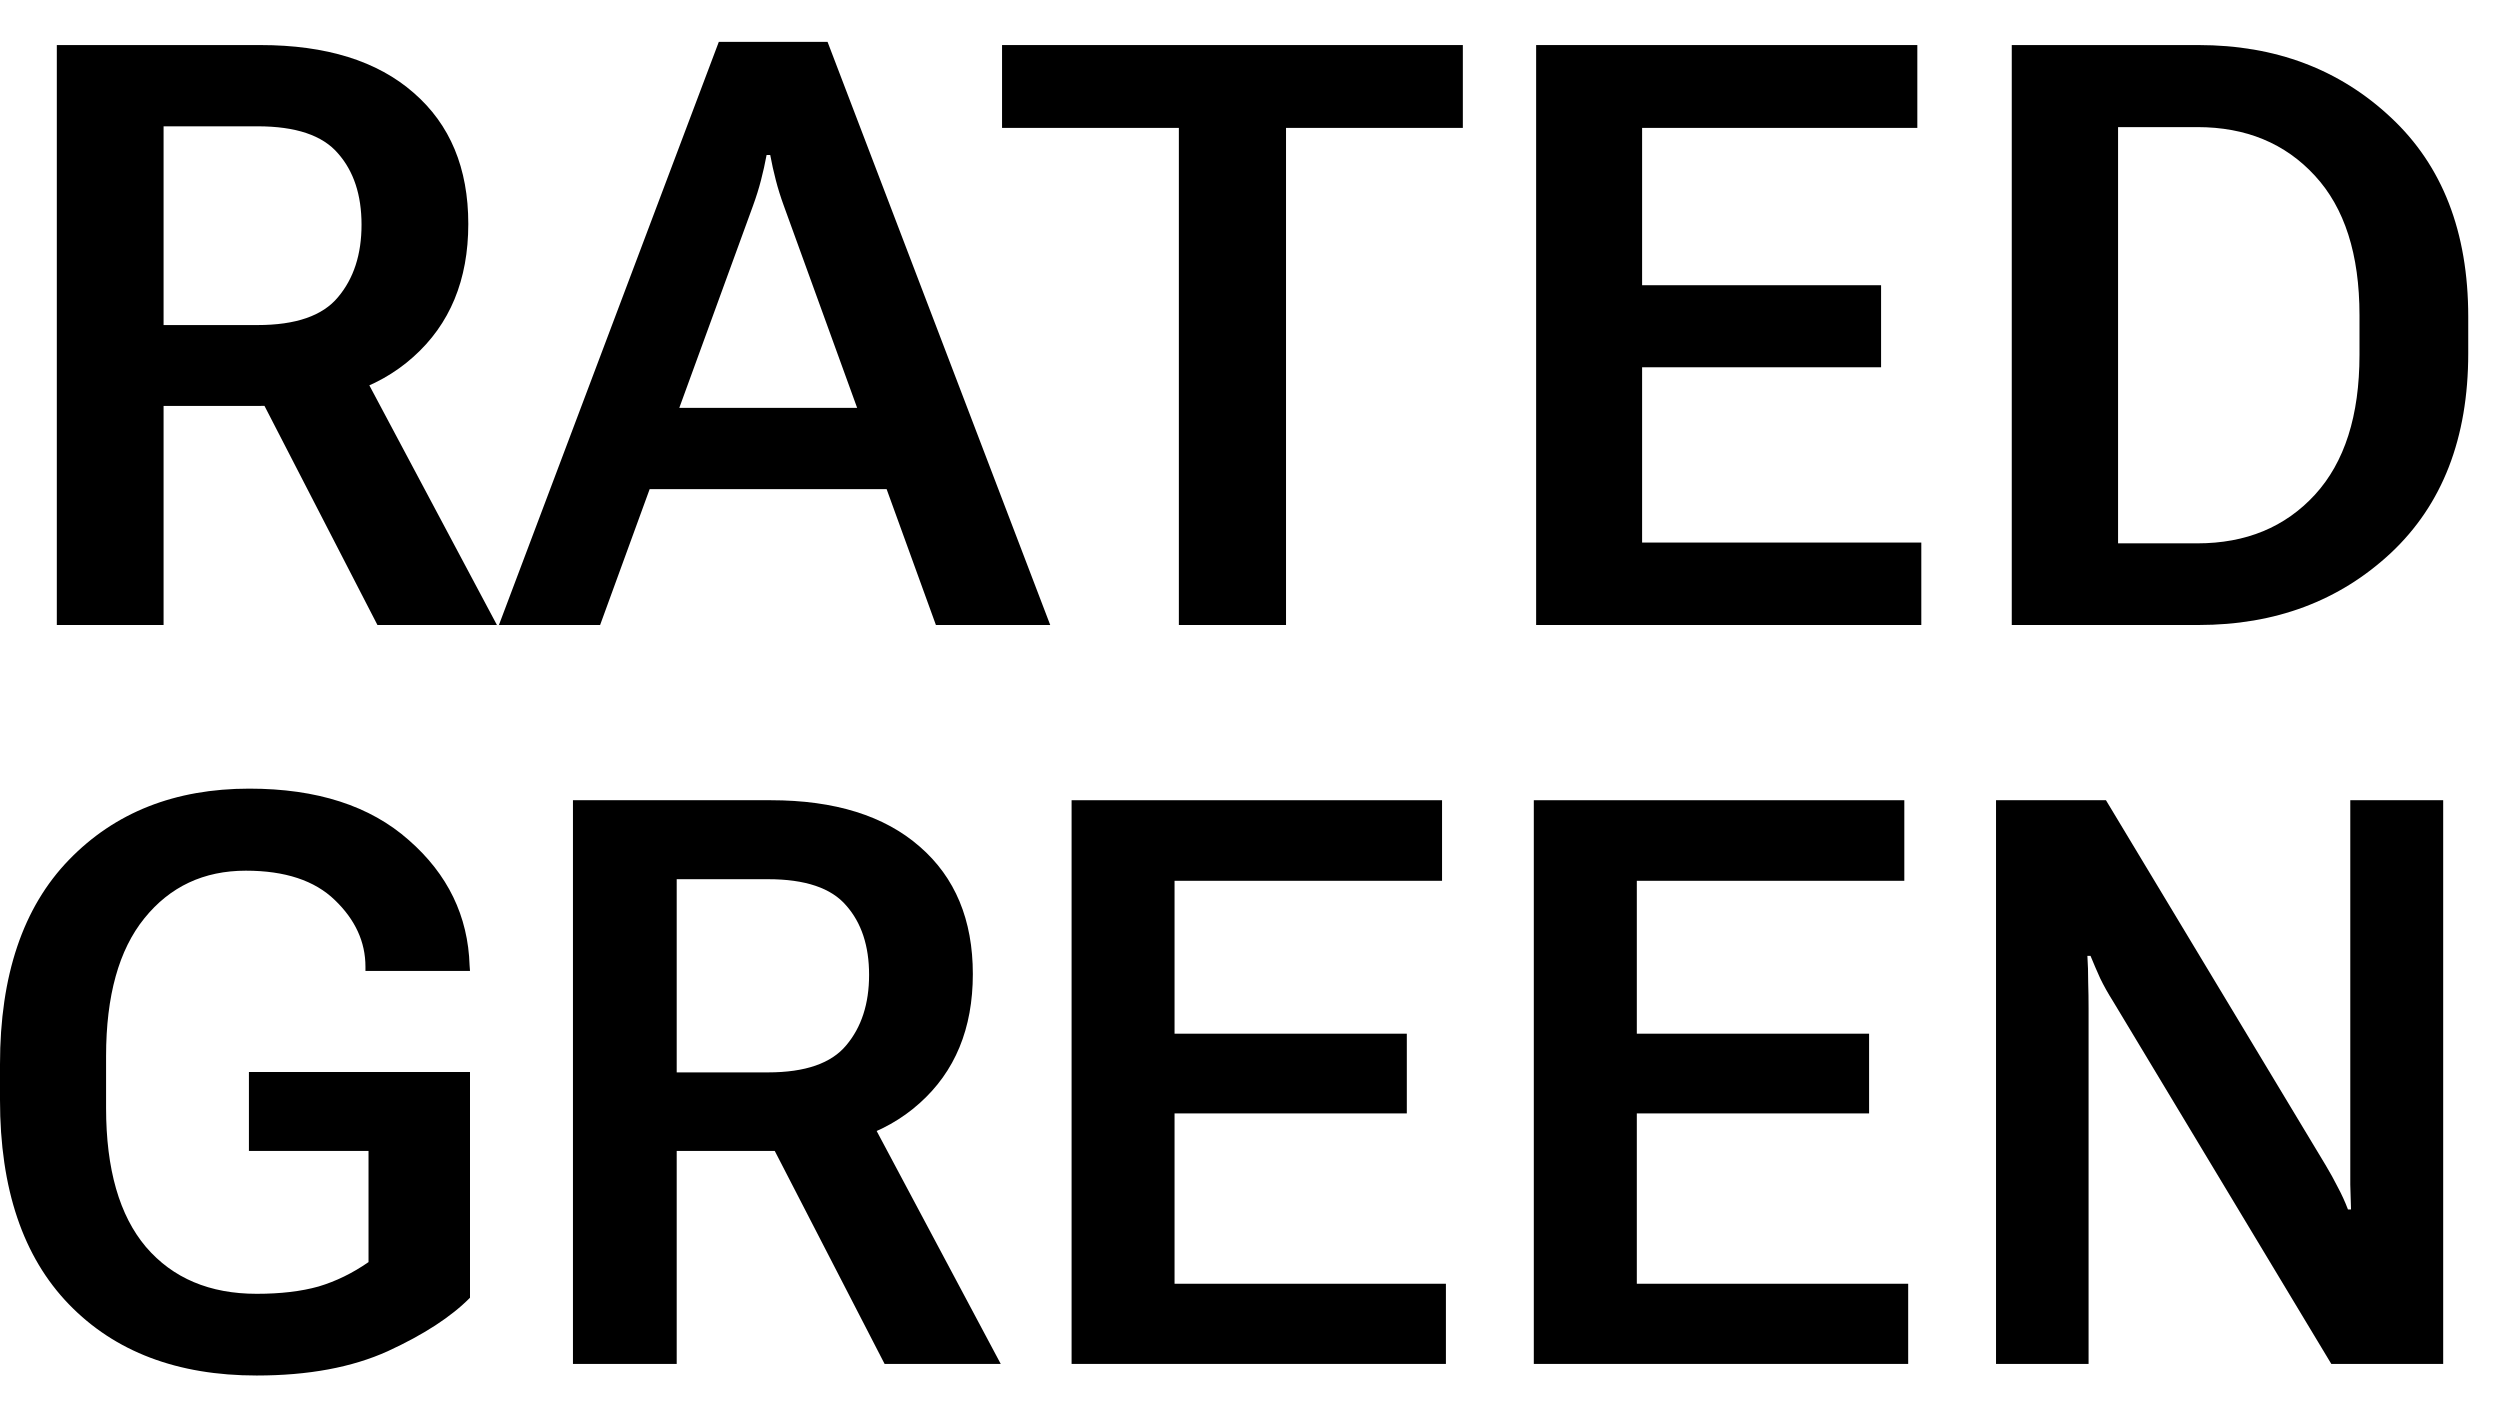
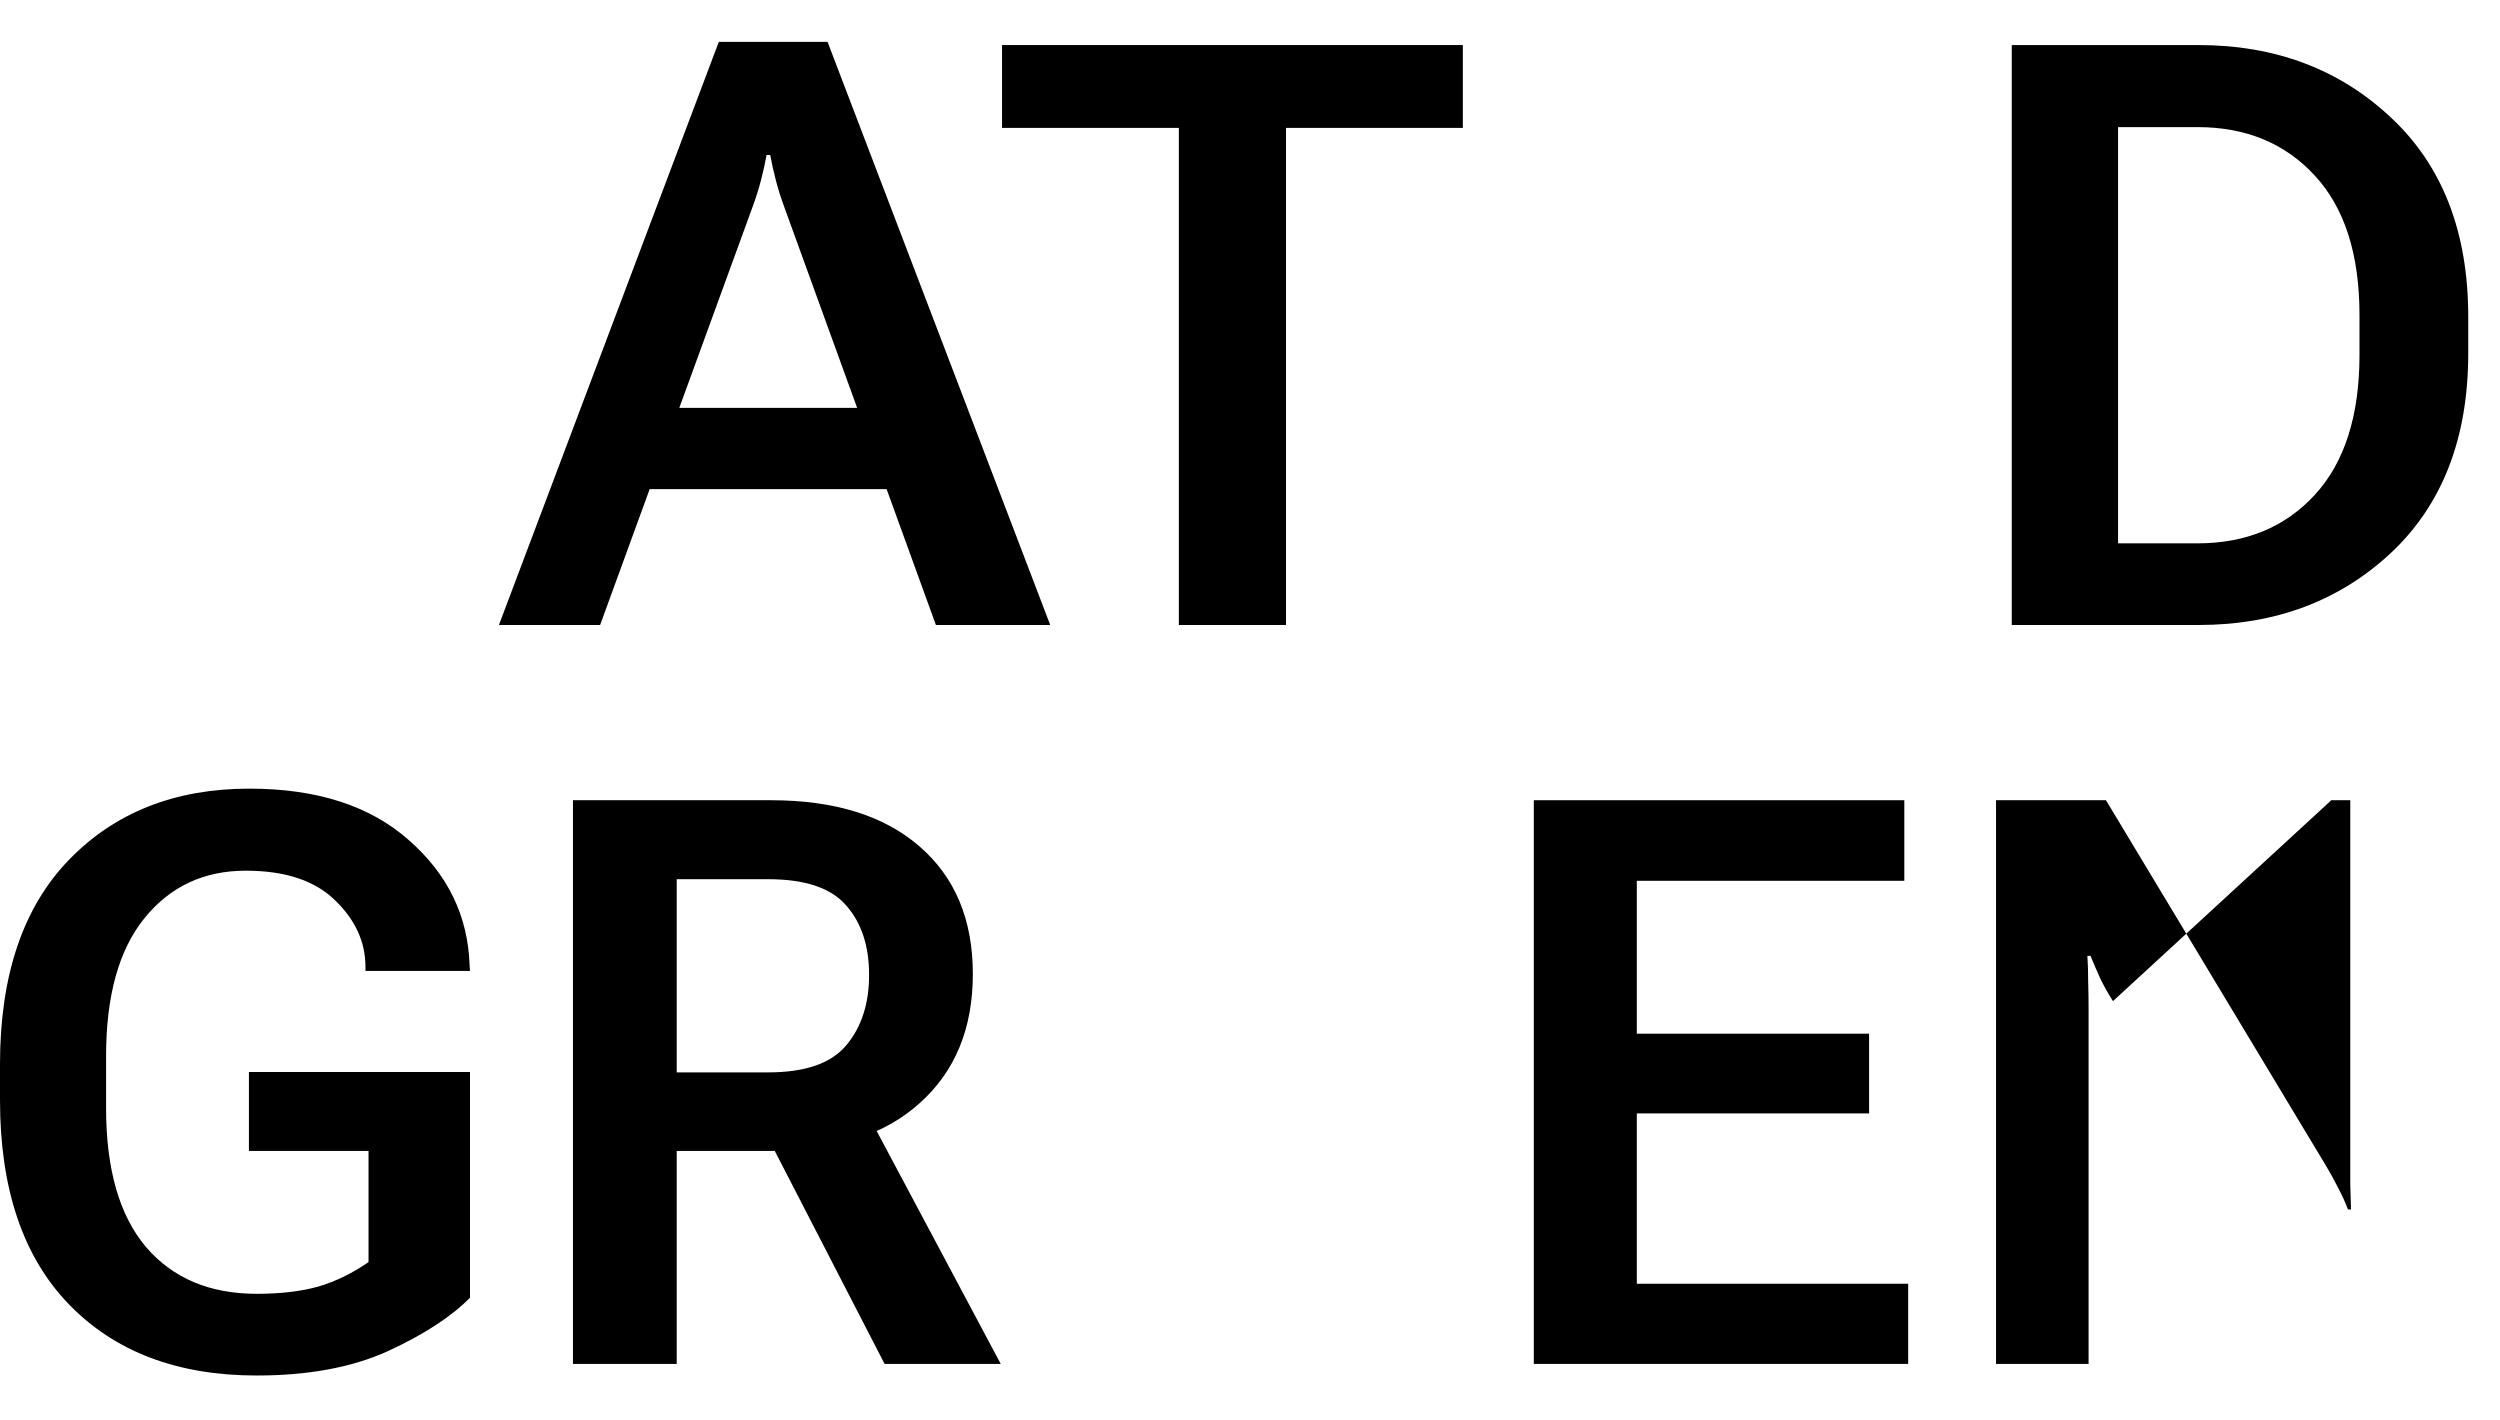
<svg xmlns="http://www.w3.org/2000/svg" viewBox="0 0 44 25" fill="none">
-   <path d="M1 11V0.793H4.582C5.741 0.793 6.641 1.073 7.281 1.634C7.922 2.19 8.242 2.959 8.242 3.941C8.242 4.927 7.919 5.707 7.274 6.282C6.634 6.857 5.737 7.144 4.582 7.144H2.879V11H1ZM2.879 5.721H4.533C5.206 5.721 5.678 5.558 5.949 5.23C6.225 4.903 6.363 4.478 6.363 3.955C6.363 3.431 6.225 3.013 5.949 2.7C5.678 2.382 5.206 2.223 4.533 2.223H2.879V5.721ZM6.643 11L4.218 6.296L6.167 6.156L8.746 11H6.643Z" fill="black" />
  <path d="M8.781 11L12.651 0.737H14.565L18.484 11H16.472L13.794 3.618C13.738 3.464 13.691 3.314 13.654 3.169C13.616 3.025 13.584 2.877 13.556 2.728H13.492C13.464 2.877 13.432 3.025 13.394 3.169C13.357 3.314 13.31 3.464 13.254 3.618L10.562 11H8.781ZM10.8 8.609L11.27 7.179H15.869L16.339 8.609H10.8Z" fill="black" />
  <path d="M17.636 2.251V0.793H25.746V2.251H22.634V11H20.748V2.251H17.636Z" fill="black" />
-   <path d="M27.036 11V0.793H33.745V2.251H28.901V5.02H33.107V6.464H28.901V9.549H33.815V11H27.036Z" fill="black" />
  <path d="M35.407 11V0.793H38.694C40.045 0.793 41.174 1.218 42.081 2.069C42.987 2.915 43.441 4.083 43.441 5.574V6.219C43.441 7.71 42.987 8.88 42.081 9.731C41.174 10.577 40.045 11 38.694 11H35.407ZM37.278 9.563H38.673C39.529 9.563 40.218 9.278 40.742 8.708C41.265 8.137 41.527 7.317 41.527 6.247V5.546C41.527 4.476 41.265 3.658 40.742 3.092C40.218 2.522 39.529 2.237 38.673 2.237H37.278V9.563Z" fill="black" />
  <path d="M0 19.358V18.731C0 17.169 0.404 15.969 1.213 15.134C2.021 14.298 3.08 13.88 4.388 13.88C5.578 13.88 6.514 14.182 7.195 14.786C7.881 15.386 8.238 16.122 8.265 16.994L8.272 17.089H6.432V17.014C6.432 16.578 6.253 16.187 5.894 15.842C5.539 15.497 5.017 15.324 4.327 15.324C3.586 15.324 2.991 15.604 2.541 16.162C2.092 16.717 1.867 17.525 1.867 18.588V19.501C1.867 20.578 2.101 21.393 2.569 21.947C3.041 22.497 3.691 22.771 4.517 22.771C4.94 22.771 5.303 22.728 5.608 22.642C5.912 22.551 6.205 22.408 6.486 22.213V20.257H4.381V18.867H8.272V22.84C7.94 23.176 7.459 23.489 6.827 23.78C6.196 24.066 5.426 24.209 4.517 24.209C3.123 24.209 2.021 23.791 1.213 22.956C0.404 22.12 0 20.921 0 19.358Z" fill="black" />
  <path d="M10.084 24.005V14.084H13.566C14.692 14.084 15.567 14.357 16.189 14.902C16.811 15.442 17.122 16.19 17.122 17.143C17.122 18.102 16.809 18.861 16.182 19.419C15.56 19.978 14.688 20.257 13.566 20.257H11.91V24.005H10.084ZM11.91 18.874H13.518C14.172 18.874 14.631 18.715 14.894 18.397C15.162 18.079 15.296 17.666 15.296 17.157C15.296 16.648 15.162 16.242 14.894 15.938C14.631 15.629 14.172 15.474 13.518 15.474H11.91V18.874ZM15.569 24.005L13.211 19.433L15.105 19.297L17.613 24.005H15.569Z" fill="black" />
-   <path d="M18.86 24.005V14.084H25.38V15.502H20.672V18.193H24.76V19.596H20.672V22.594H25.448V24.005H18.86Z" fill="black" />
  <path d="M26.995 24.005V14.084H33.516V15.502H28.808V18.193H32.896V19.596H28.808V22.594H33.584V24.005H26.995Z" fill="black" />
-   <path d="M35.13 24.005V14.084H37.065L40.929 20.503C41.011 20.639 41.083 20.771 41.147 20.898C41.215 21.025 41.274 21.154 41.324 21.286H41.378C41.374 21.141 41.369 20.995 41.365 20.85C41.365 20.7 41.365 20.55 41.365 20.4V14.084H43V24.005H41.031L37.188 17.62C37.102 17.484 37.027 17.35 36.963 17.218C36.904 17.087 36.847 16.955 36.793 16.823H36.738C36.748 16.969 36.752 17.123 36.752 17.287C36.757 17.446 36.759 17.598 36.759 17.743V24.005H35.13Z" fill="black" />
+   <path d="M35.13 24.005V14.084H37.065L40.929 20.503C41.011 20.639 41.083 20.771 41.147 20.898C41.215 21.025 41.274 21.154 41.324 21.286H41.378C41.374 21.141 41.369 20.995 41.365 20.85C41.365 20.7 41.365 20.55 41.365 20.4V14.084H43H41.031L37.188 17.62C37.102 17.484 37.027 17.35 36.963 17.218C36.904 17.087 36.847 16.955 36.793 16.823H36.738C36.748 16.969 36.752 17.123 36.752 17.287C36.757 17.446 36.759 17.598 36.759 17.743V24.005H35.13Z" fill="black" />
</svg>